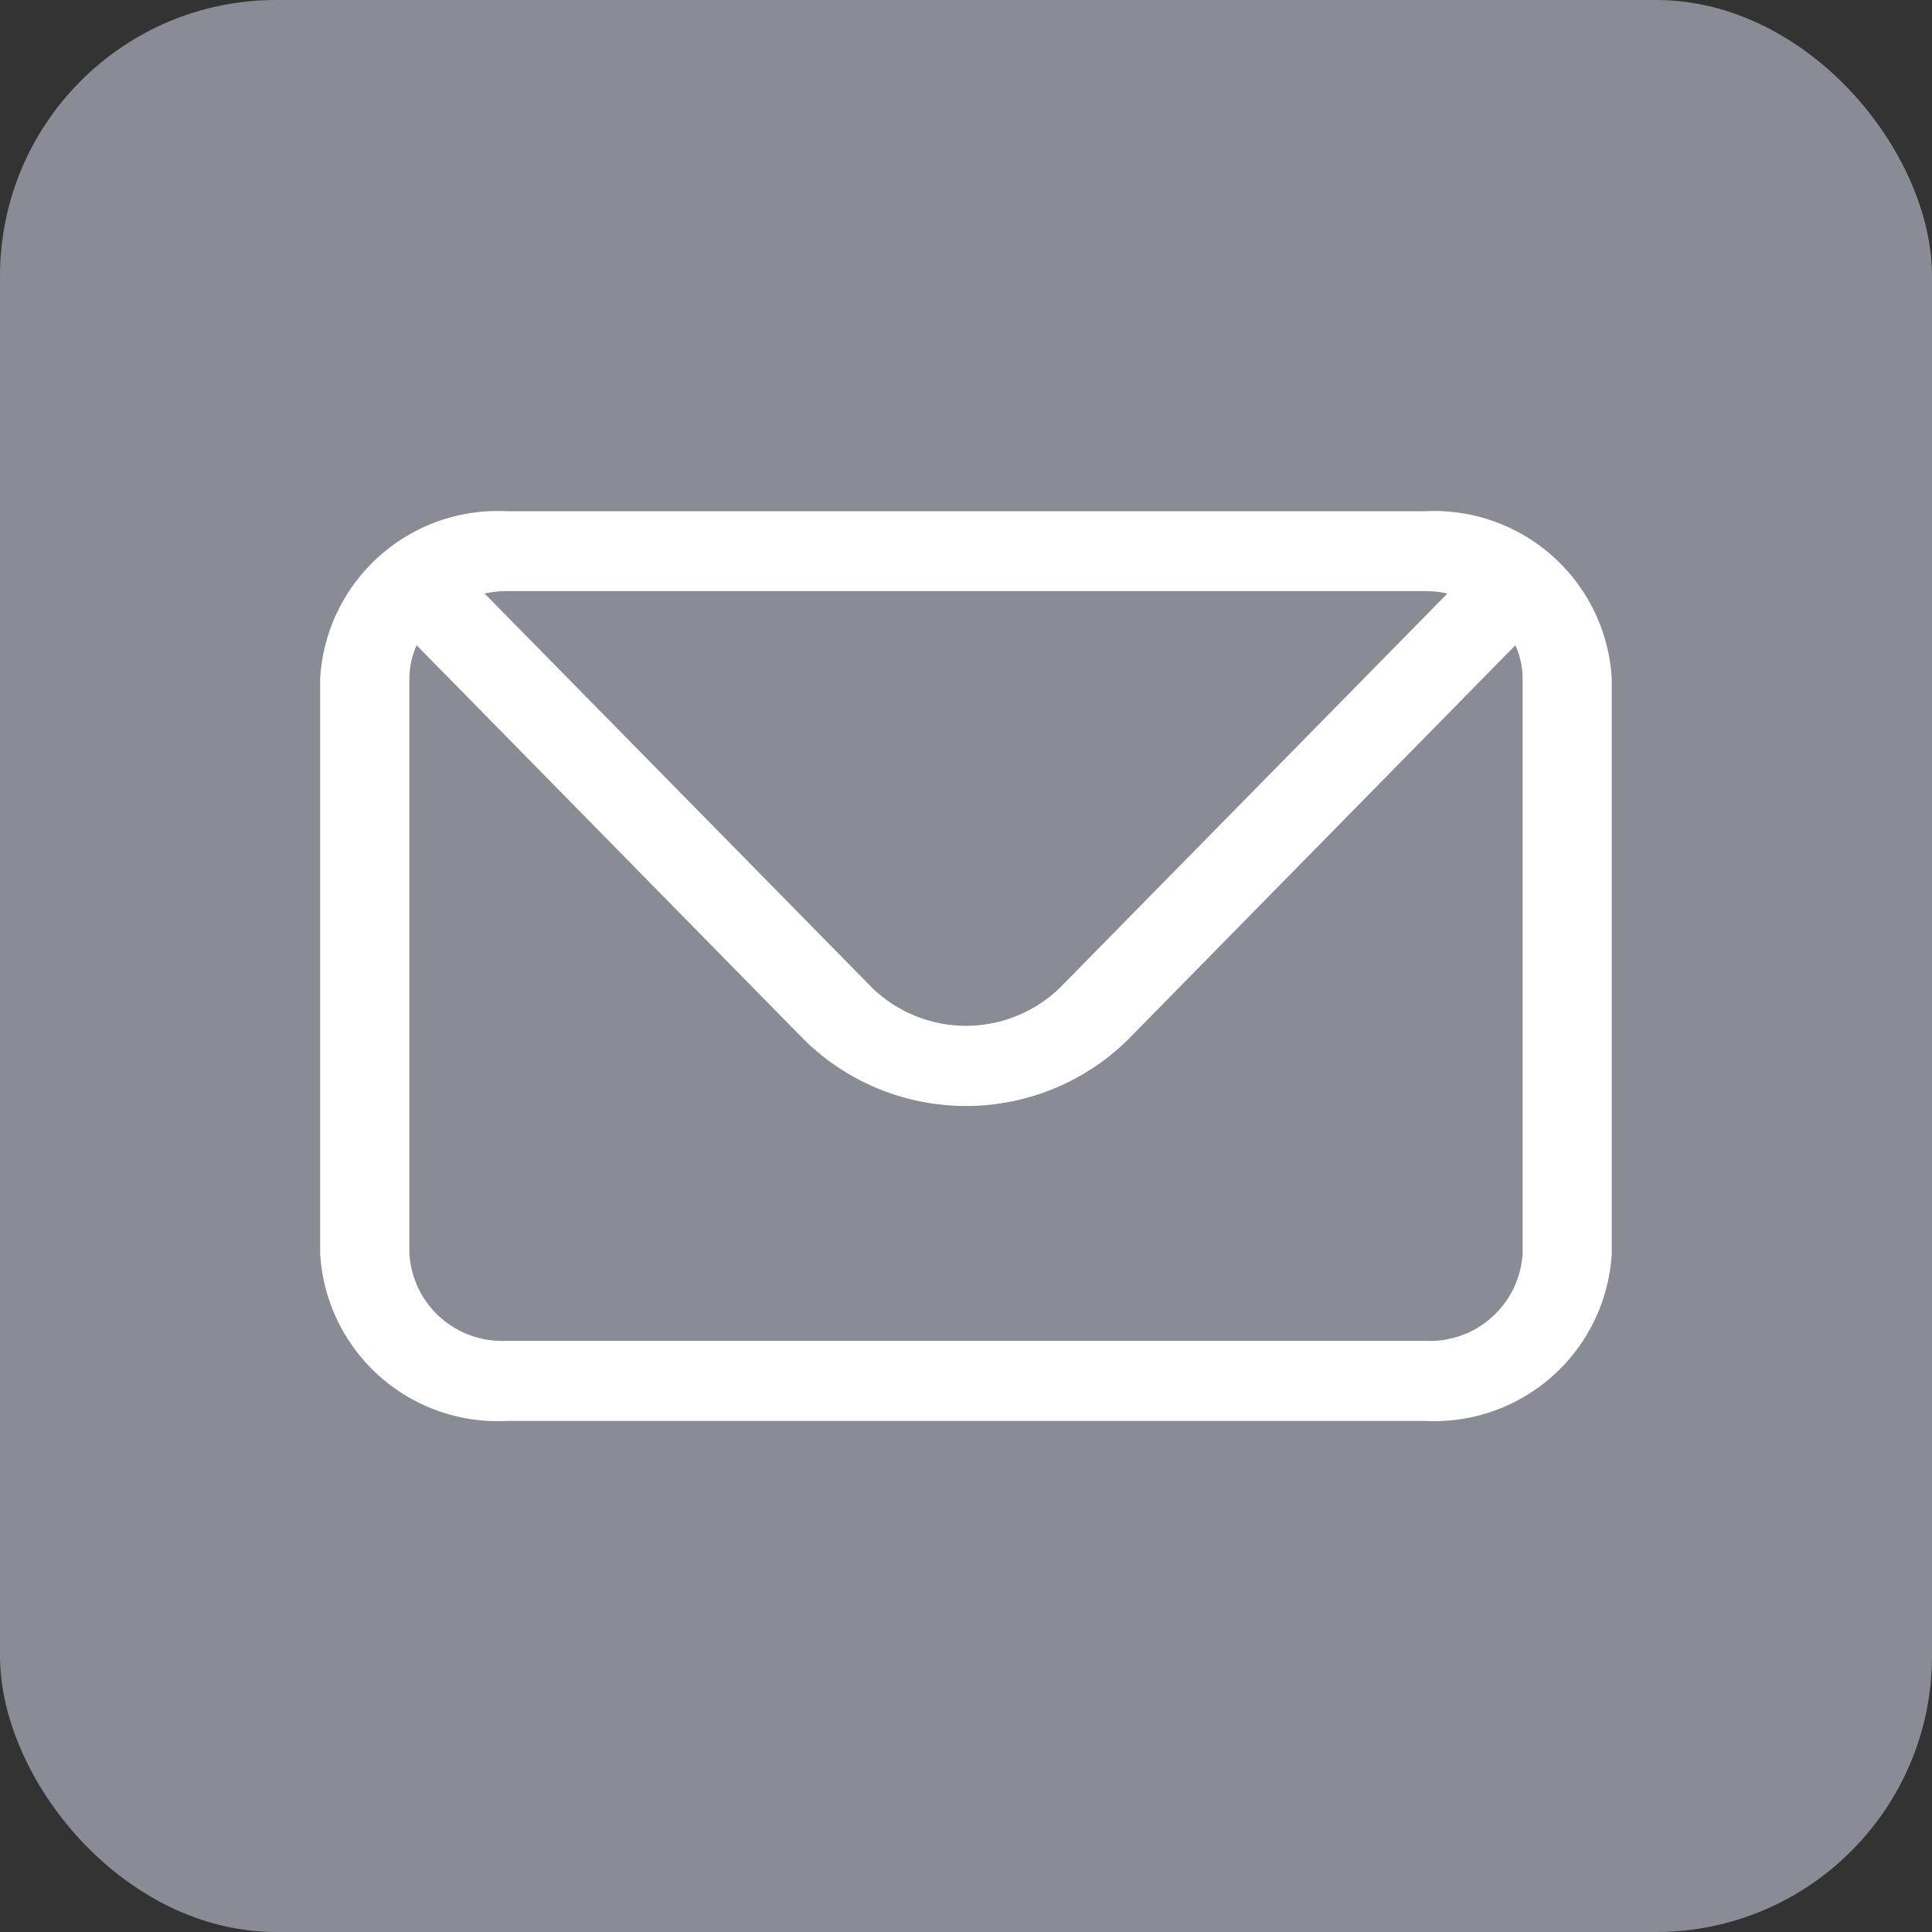
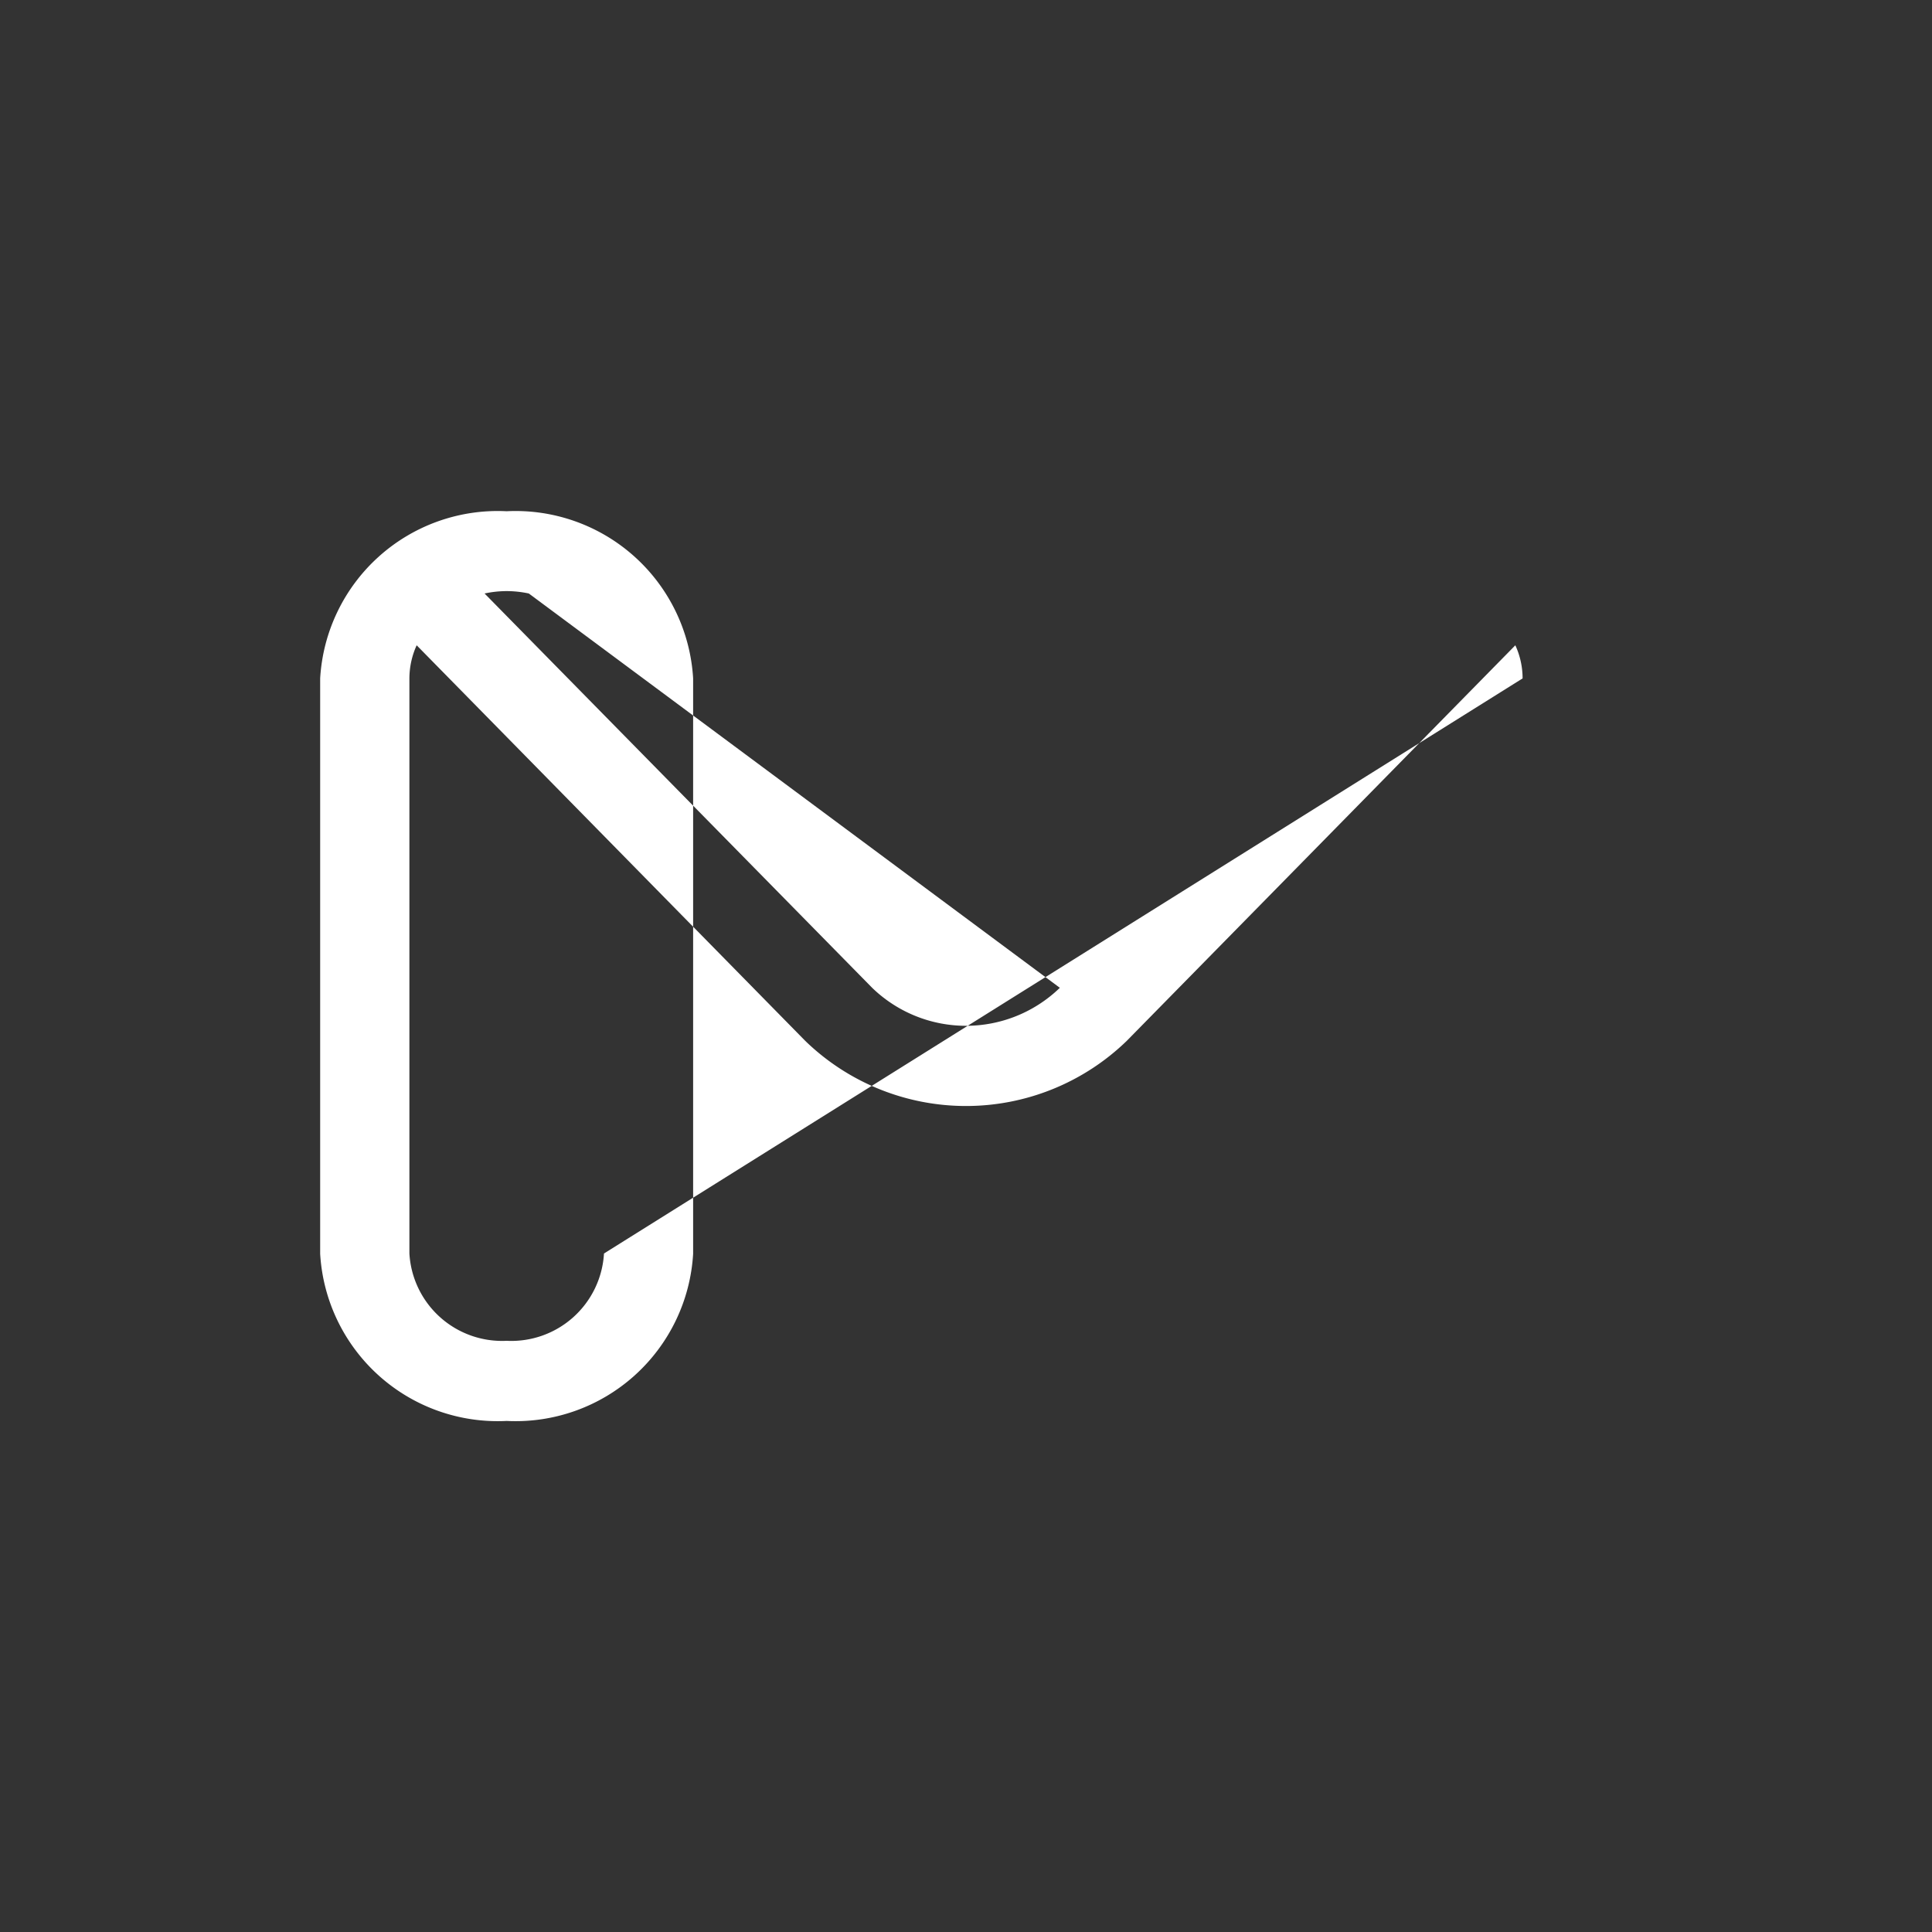
<svg xmlns="http://www.w3.org/2000/svg" width="21" height="21" viewBox="0 0 21 21">
  <rect x="0" y="0" width="21" height="21" fill="#333333" stroke="none" />
  <g id="组_6151" data-name="组 6151" transform="translate(-1411 -785)">
-     <rect id="矩形_2526" data-name="矩形 2526" width="21" height="21" rx="3" transform="translate(1411 785)" fill="#898b95" />
-     <path id="路径_10498" data-name="路径 10498" d="M19.356,75.67H9.371a1.933,1.933,0,0,0-2.027,1.817v6.254a1.933,1.933,0,0,0,2.027,1.817h9.985a1.933,1.933,0,0,0,2.027-1.817V77.487a1.933,1.933,0,0,0-2.027-1.817m0,.868a1.165,1.165,0,0,1,.241.026L15.384,80.85a1.466,1.466,0,0,1-2.04,0L9.131,76.564a1.157,1.157,0,0,1,.24-.026Zm1.058,7.2a1.009,1.009,0,0,1-1.058.949H9.371a1.009,1.009,0,0,1-1.057-.949V77.487a.874.874,0,0,1,.079-.36l4.224,4.3a2.51,2.51,0,0,0,3.494,0l4.224-4.3a.864.864,0,0,1,.079.36Z" transform="translate(1407.136 714.887)" fill="#fff" />
+     <path id="路径_10498" data-name="路径 10498" d="M19.356,75.67H9.371a1.933,1.933,0,0,0-2.027,1.817v6.254a1.933,1.933,0,0,0,2.027,1.817a1.933,1.933,0,0,0,2.027-1.817V77.487a1.933,1.933,0,0,0-2.027-1.817m0,.868a1.165,1.165,0,0,1,.241.026L15.384,80.85a1.466,1.466,0,0,1-2.04,0L9.131,76.564a1.157,1.157,0,0,1,.24-.026Zm1.058,7.2a1.009,1.009,0,0,1-1.058.949H9.371a1.009,1.009,0,0,1-1.057-.949V77.487a.874.874,0,0,1,.079-.36l4.224,4.3a2.51,2.51,0,0,0,3.494,0l4.224-4.3a.864.864,0,0,1,.079.36Z" transform="translate(1407.136 714.887)" fill="#fff" />
  </g>
</svg>